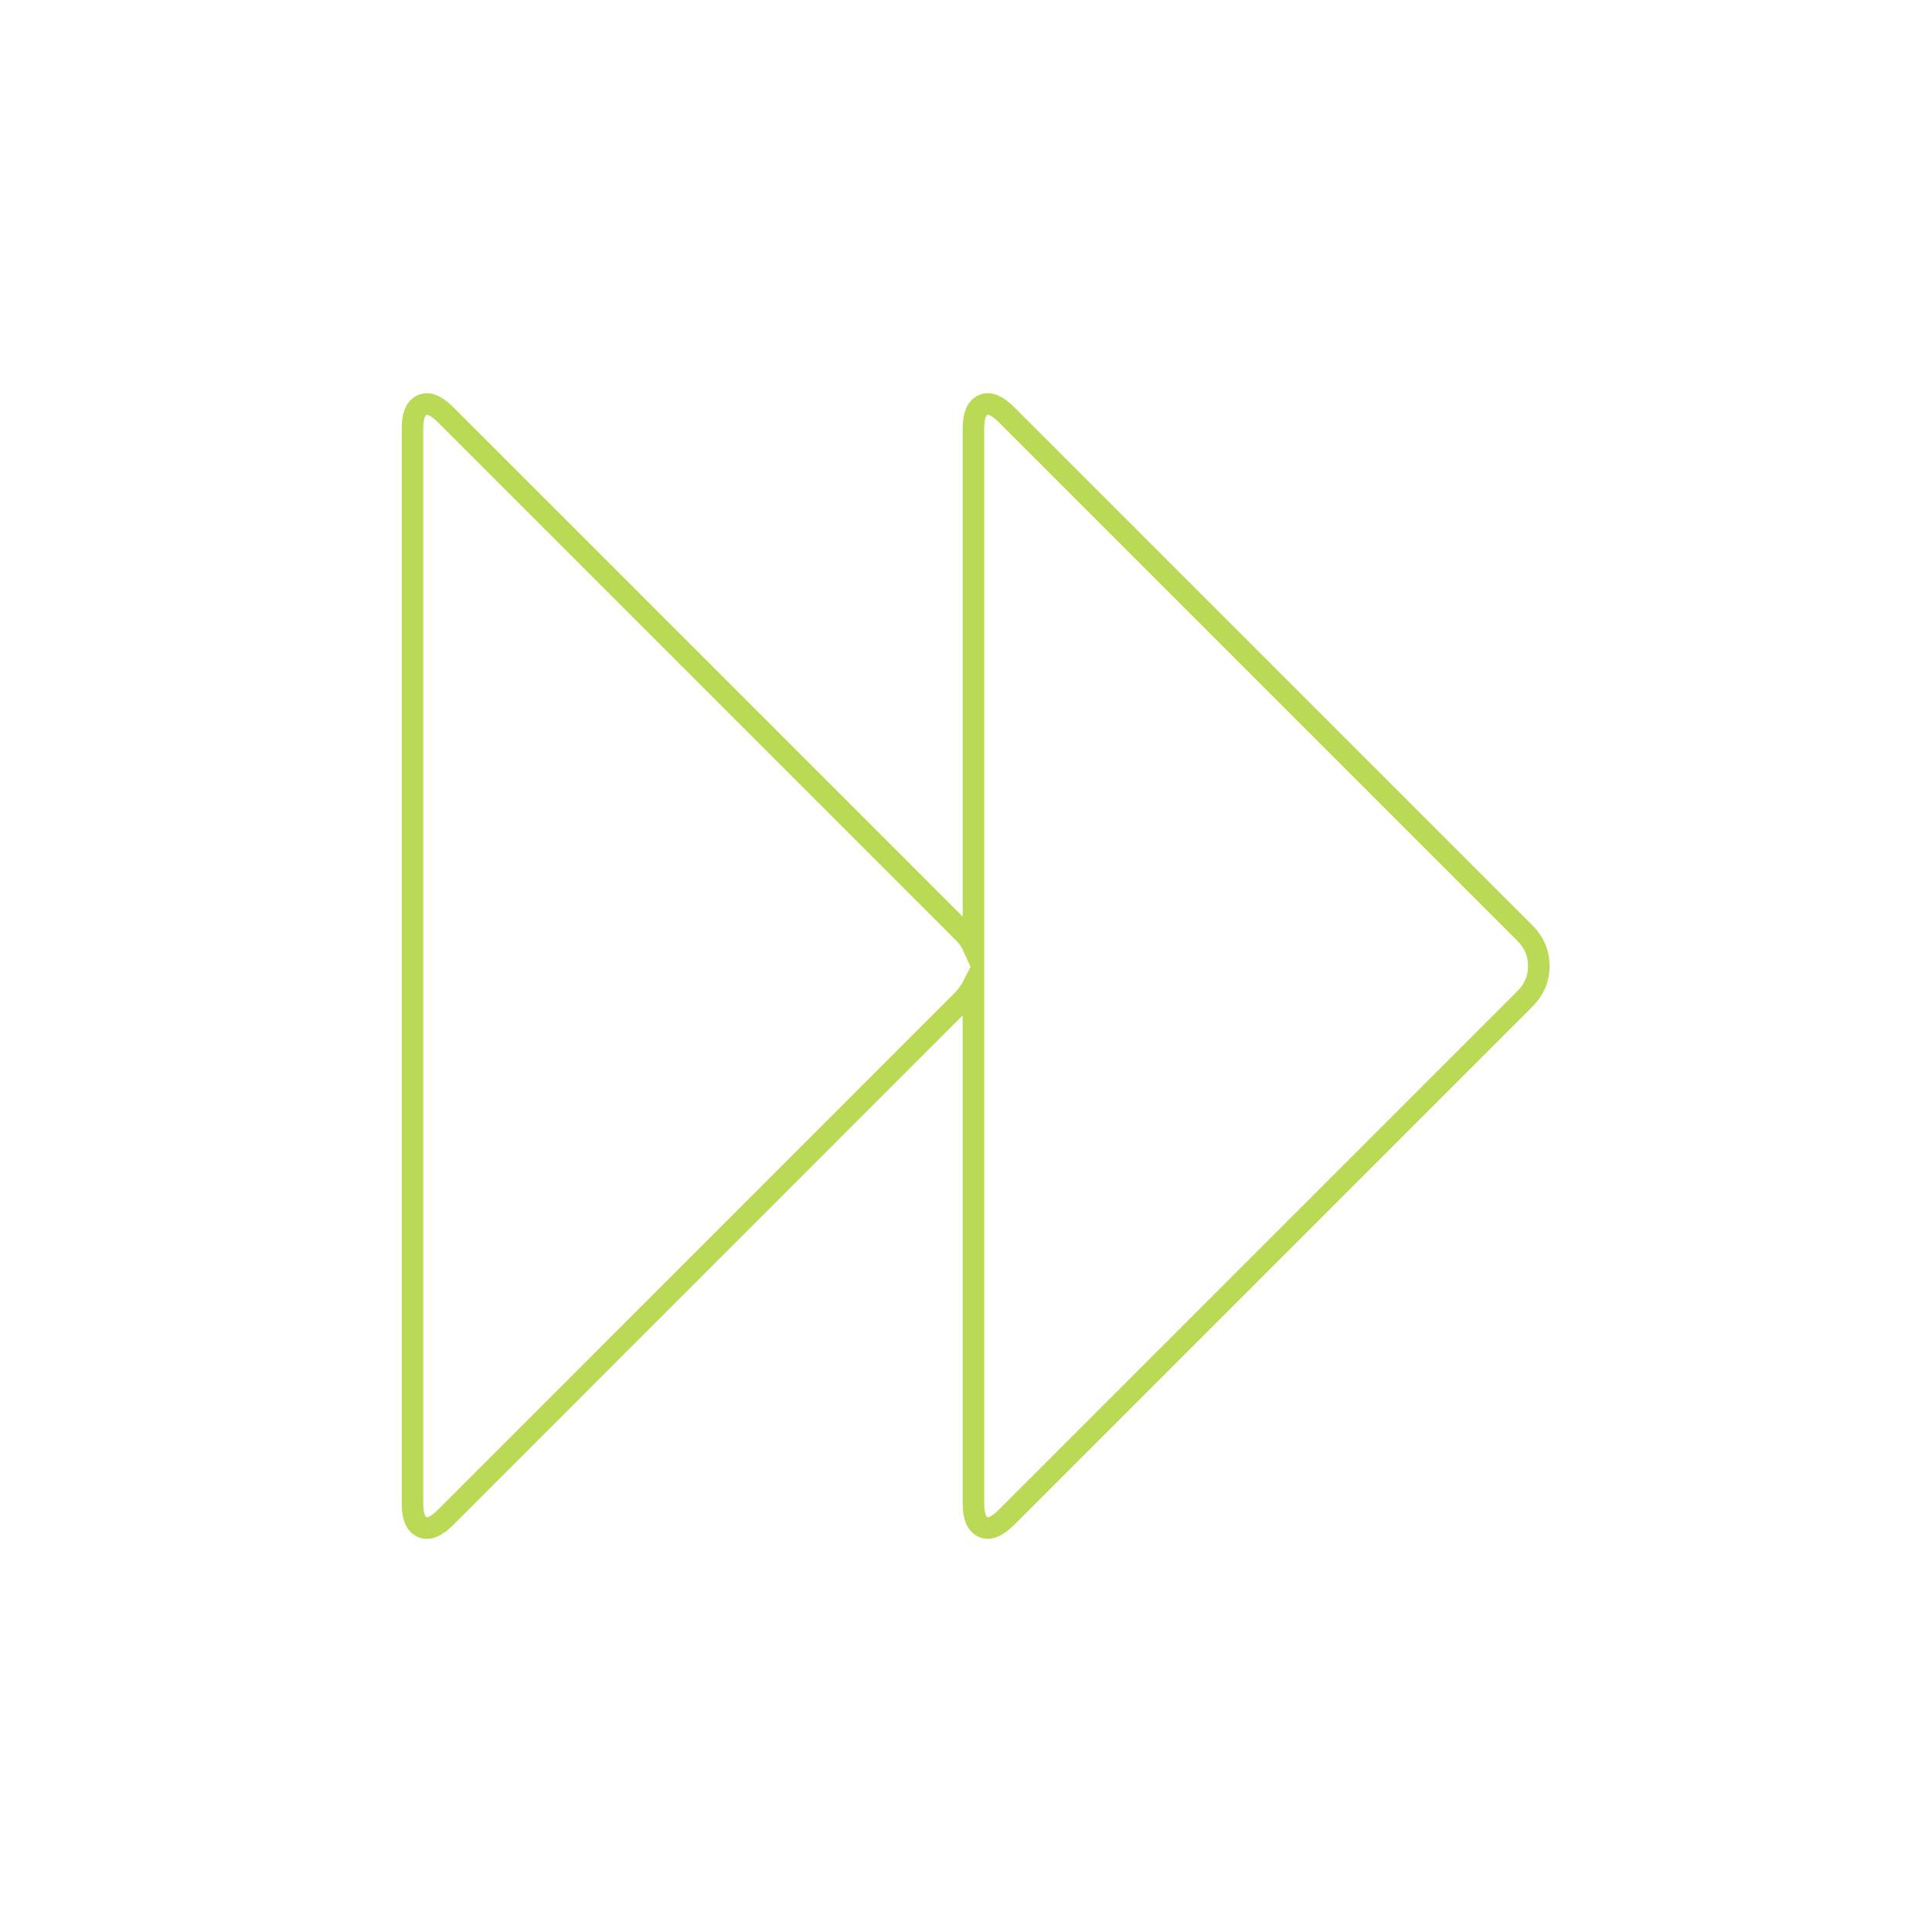
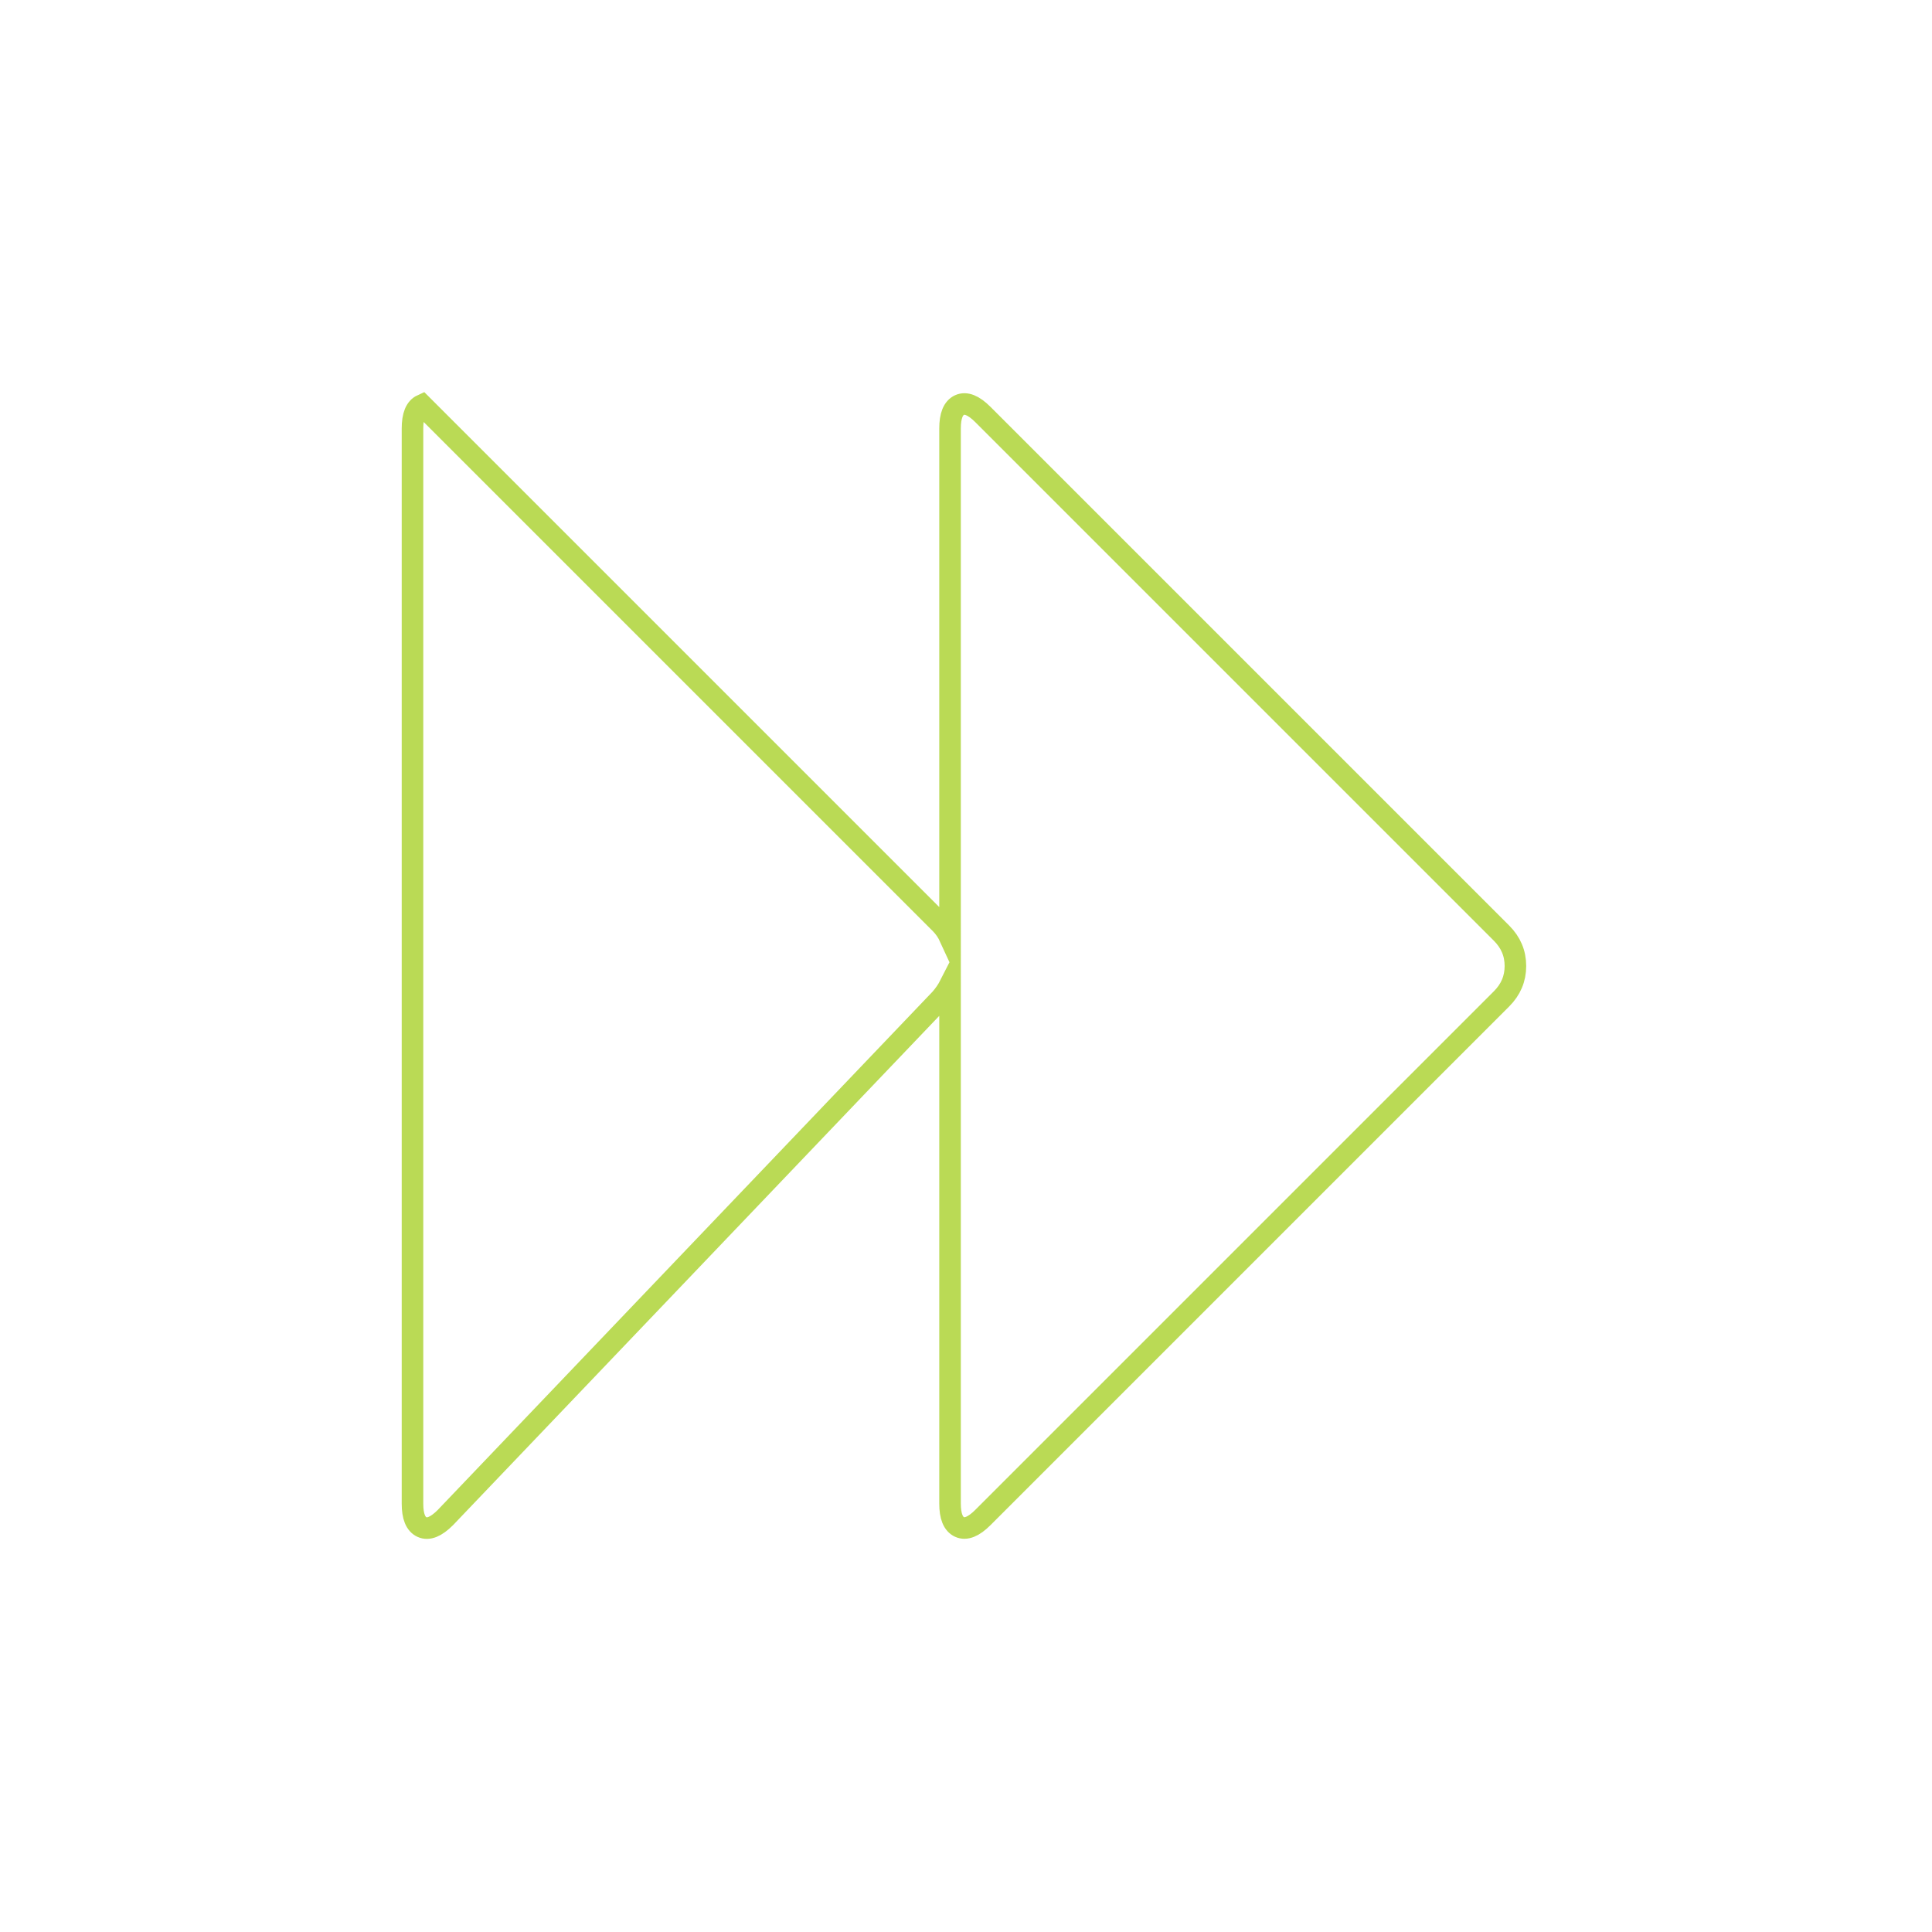
<svg xmlns="http://www.w3.org/2000/svg" version="1.1" id="Layer_1" x="0px" y="0px" viewBox="-1938 521.6 1792 1792" style="enable-background:new -1938 521.6 1792 1792;" xml:space="preserve">
  <style type="text/css">
	.st0{fill:none;stroke:#BADA55;stroke-width:20;stroke-miterlimit:10;}
</style>
-   <path class="st0" d="M-1524.9,1929.2c-8.6,8.6-15.8,11.5-21.7,8.8c-5.9-2.7-8.8-9.9-8.8-21.7V919c0-11.7,2.9-19,8.8-21.7  c5.9-2.7,13.1,0.2,21.7,8.8l481,481c3.6,3.6,6.5,7.9,8.8,12.9V919c0-11.7,2.9-19,8.8-21.7c5.9-2.7,13.1,0.2,21.7,8.8l481,481  c8.6,8.6,12.9,18.7,12.9,30.5s-4.3,21.9-12.9,30.5l-481,481c-8.6,8.6-15.8,11.5-21.7,8.8c-5.9-2.7-8.8-9.9-8.8-21.7v-481  c-2.3,4.5-5.2,8.8-8.8,12.9L-1524.9,1929.2z" />
+   <path class="st0" d="M-1524.9,1929.2c-8.6,8.6-15.8,11.5-21.7,8.8c-5.9-2.7-8.8-9.9-8.8-21.7V919c0-11.7,2.9-19,8.8-21.7  l481,481c3.6,3.6,6.5,7.9,8.8,12.9V919c0-11.7,2.9-19,8.8-21.7c5.9-2.7,13.1,0.2,21.7,8.8l481,481  c8.6,8.6,12.9,18.7,12.9,30.5s-4.3,21.9-12.9,30.5l-481,481c-8.6,8.6-15.8,11.5-21.7,8.8c-5.9-2.7-8.8-9.9-8.8-21.7v-481  c-2.3,4.5-5.2,8.8-8.8,12.9L-1524.9,1929.2z" />
</svg>